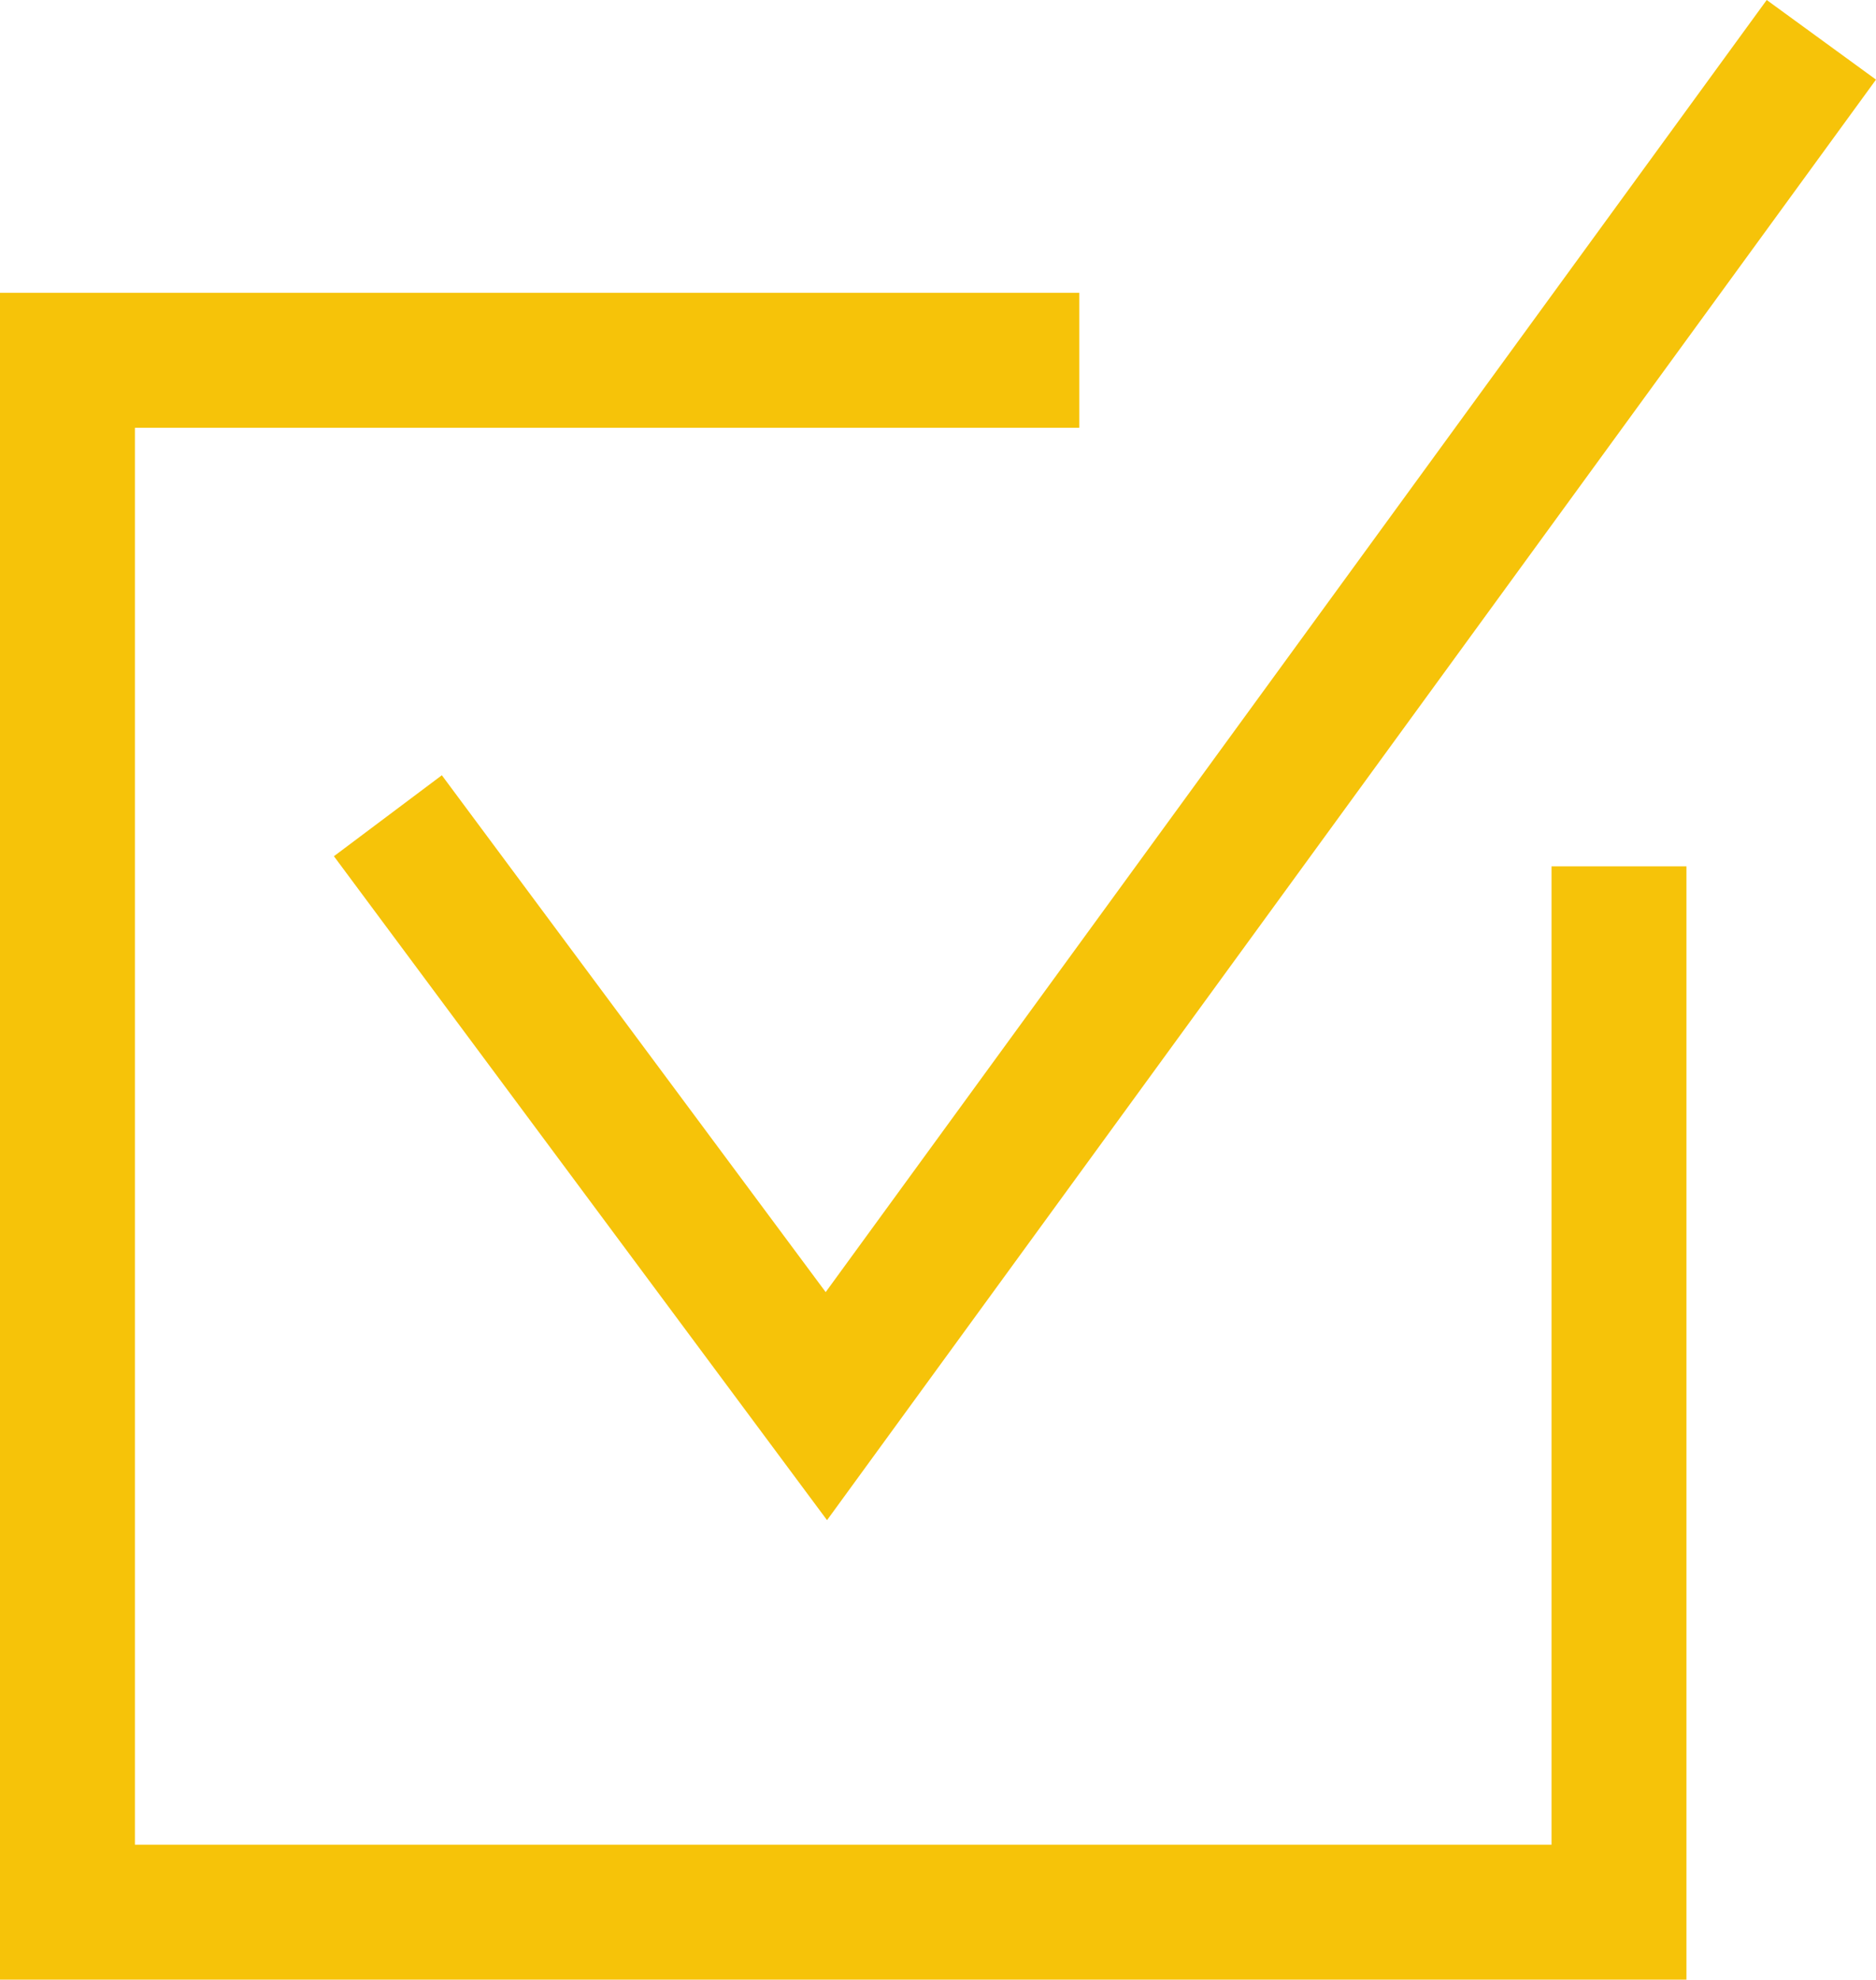
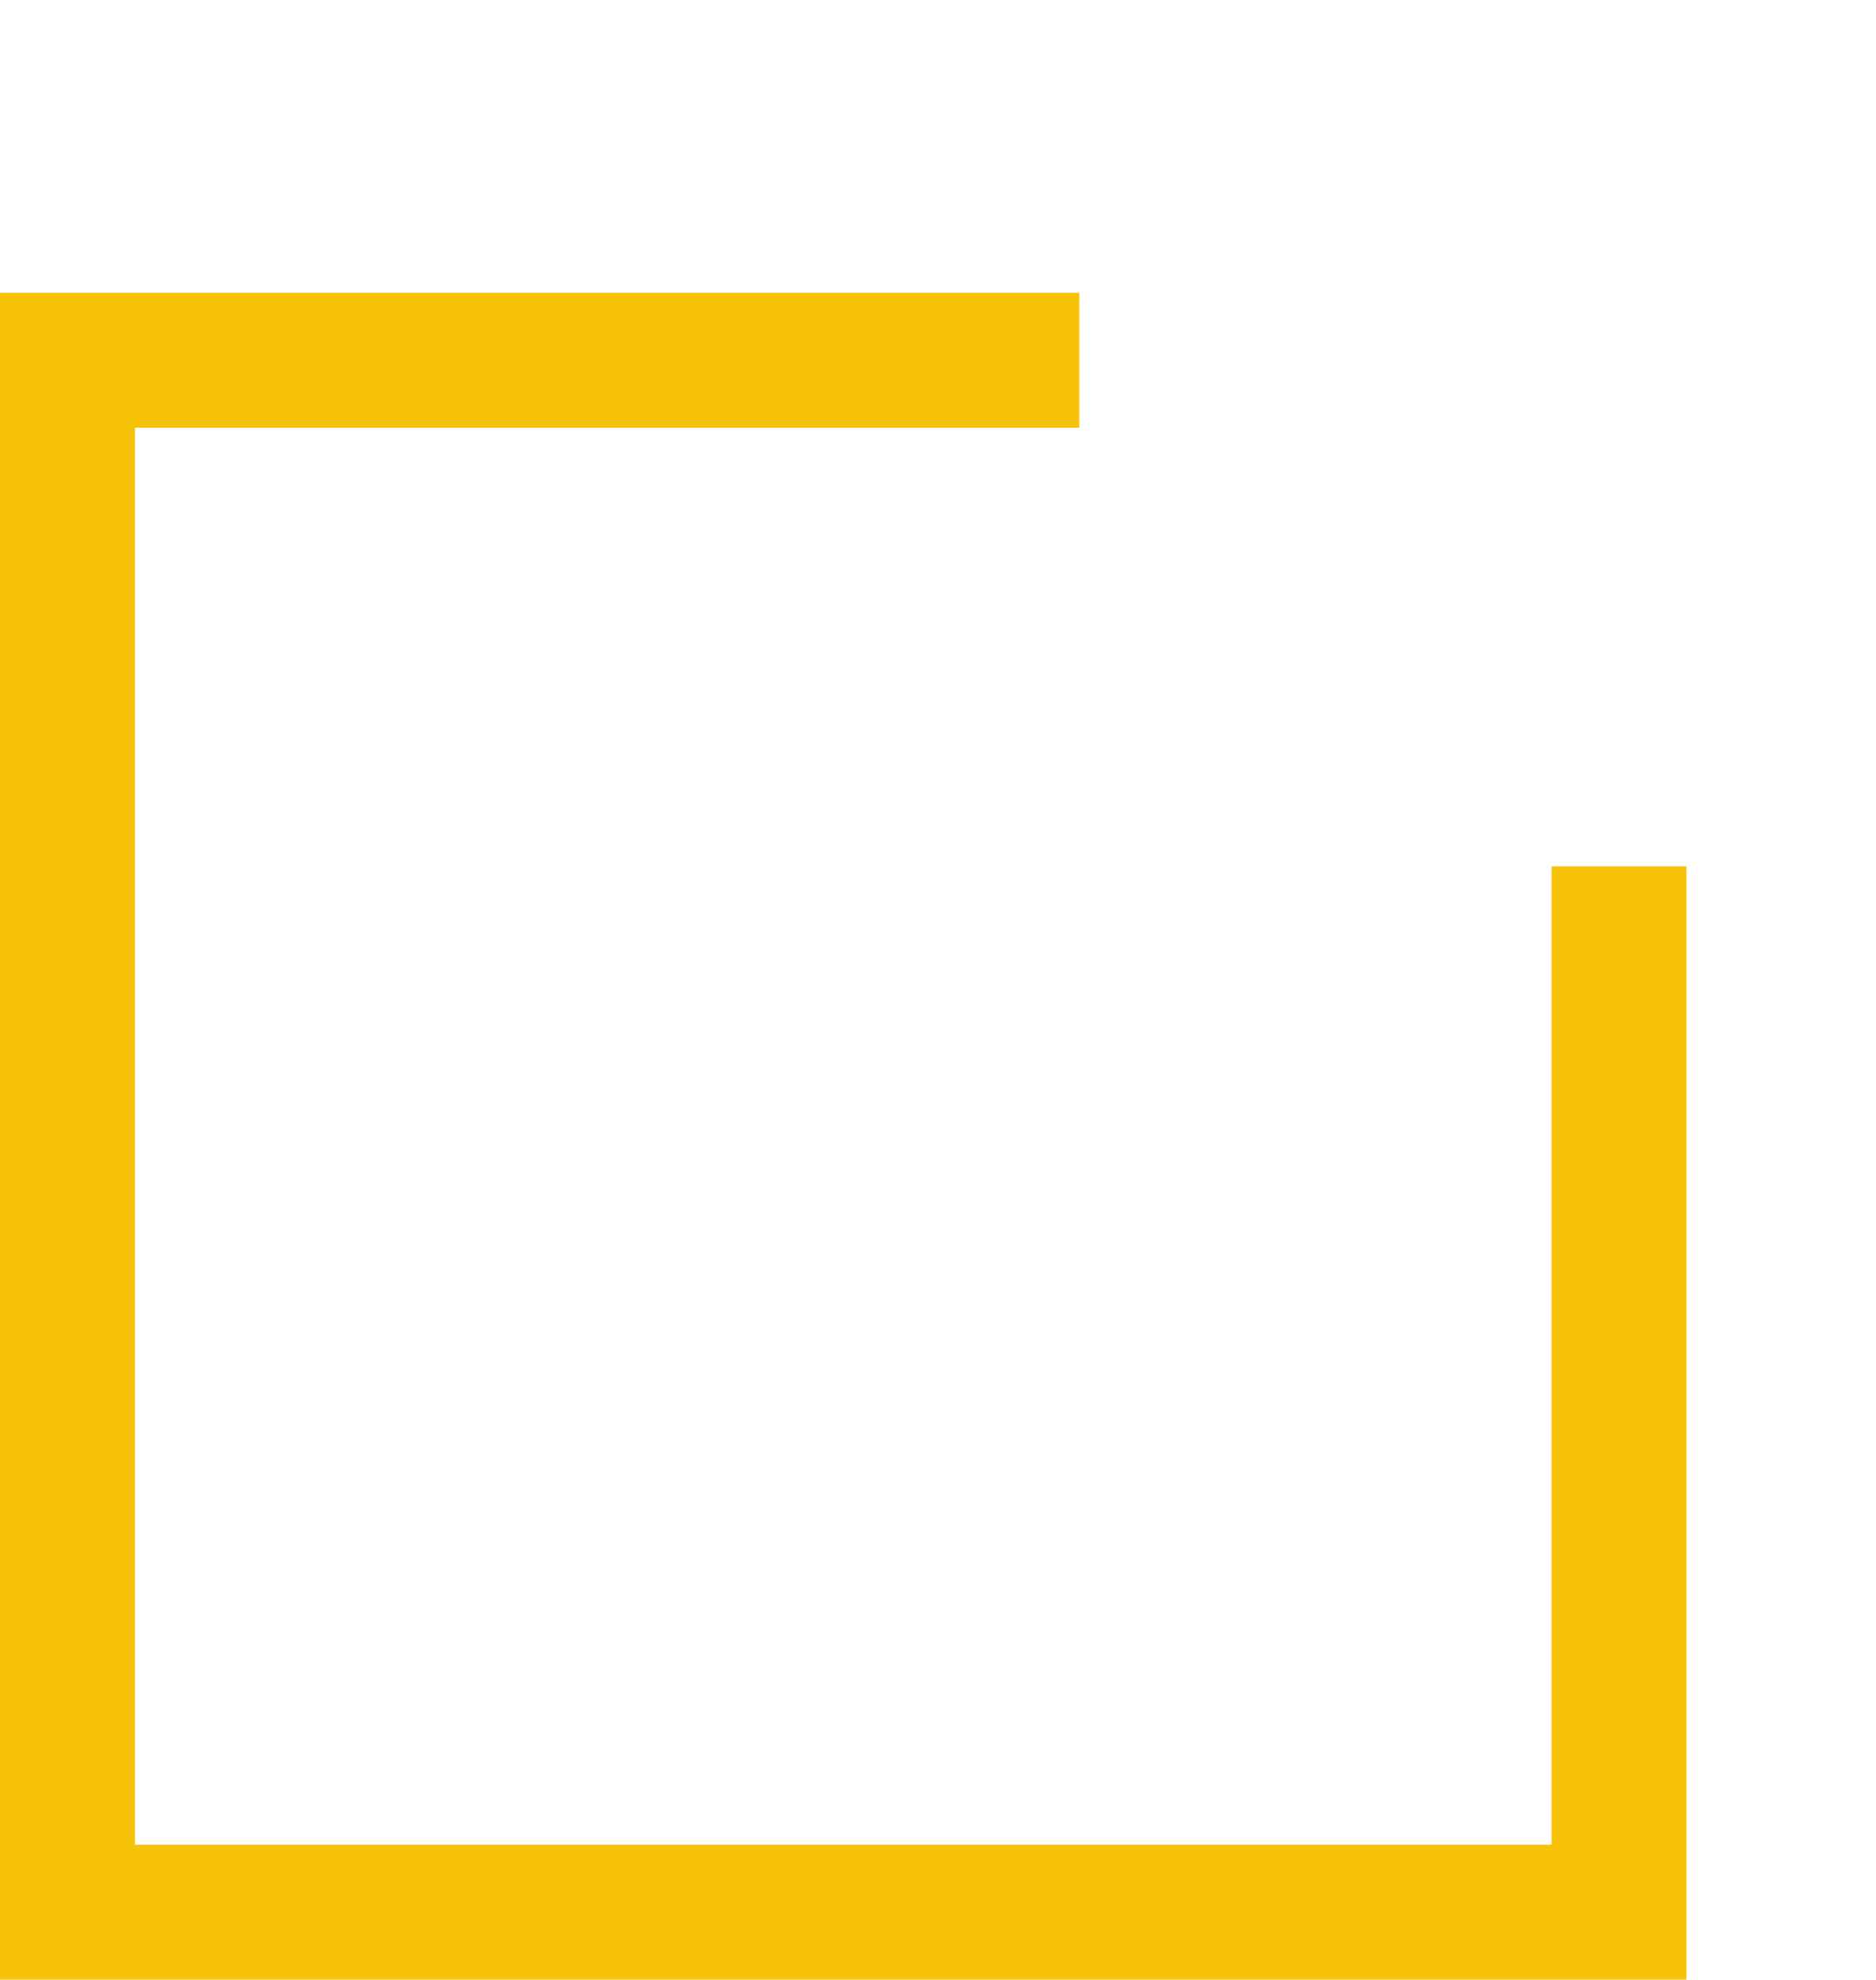
<svg xmlns="http://www.w3.org/2000/svg" viewBox="0 0 27.81 29.34">
  <defs>
    <style>.cls-1{fill:#f6c309;}</style>
  </defs>
  <title>123Ресурс 6</title>
  <g id="Слой_2" data-name="Слой 2">
    <g id="Слой_1-2" data-name="Слой 1">
      <polygon class="cls-1" points="25 29.34 0 29.34 0 4.34 16 4.34 16 6.34 2 6.34 2 27.34 23 27.34 23 12.84 25 12.84 25 29.34" />
-       <polygon class="cls-1" points="12.26 22.53 4.95 12.69 6.55 11.49 12.24 19.15 26.19 0 27.81 1.18 12.26 22.53" />
    </g>
  </g>
</svg>